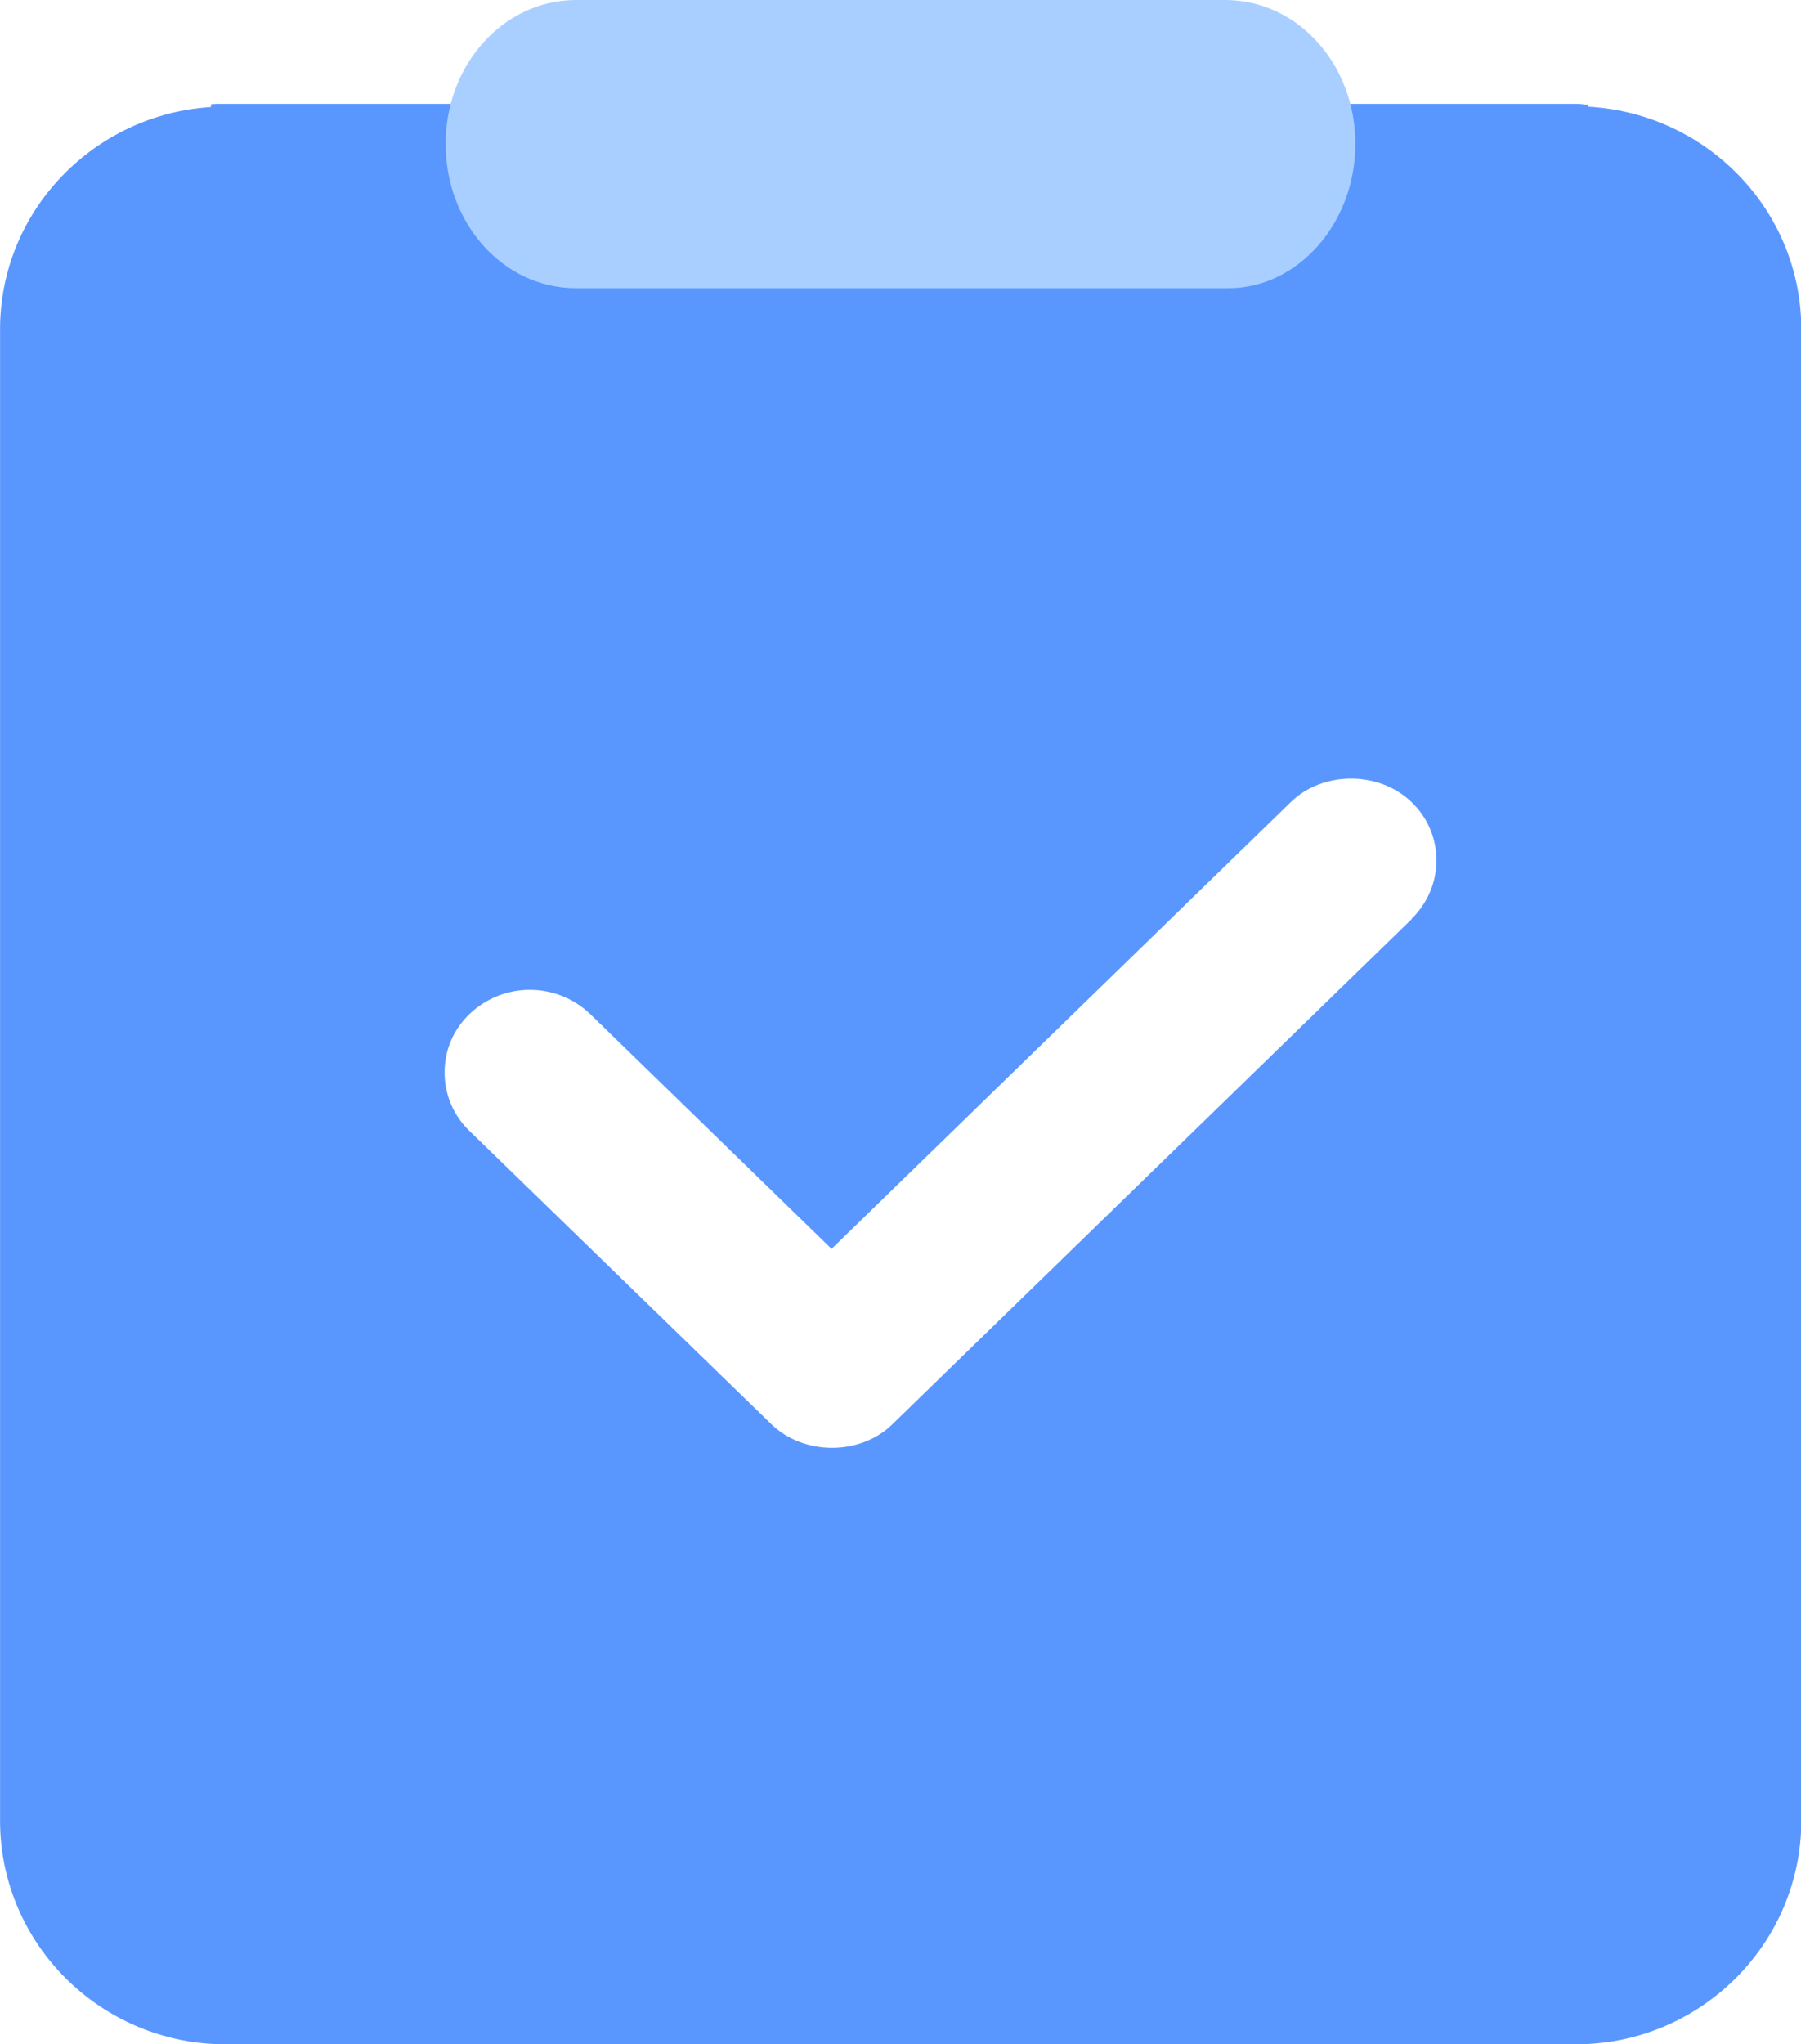
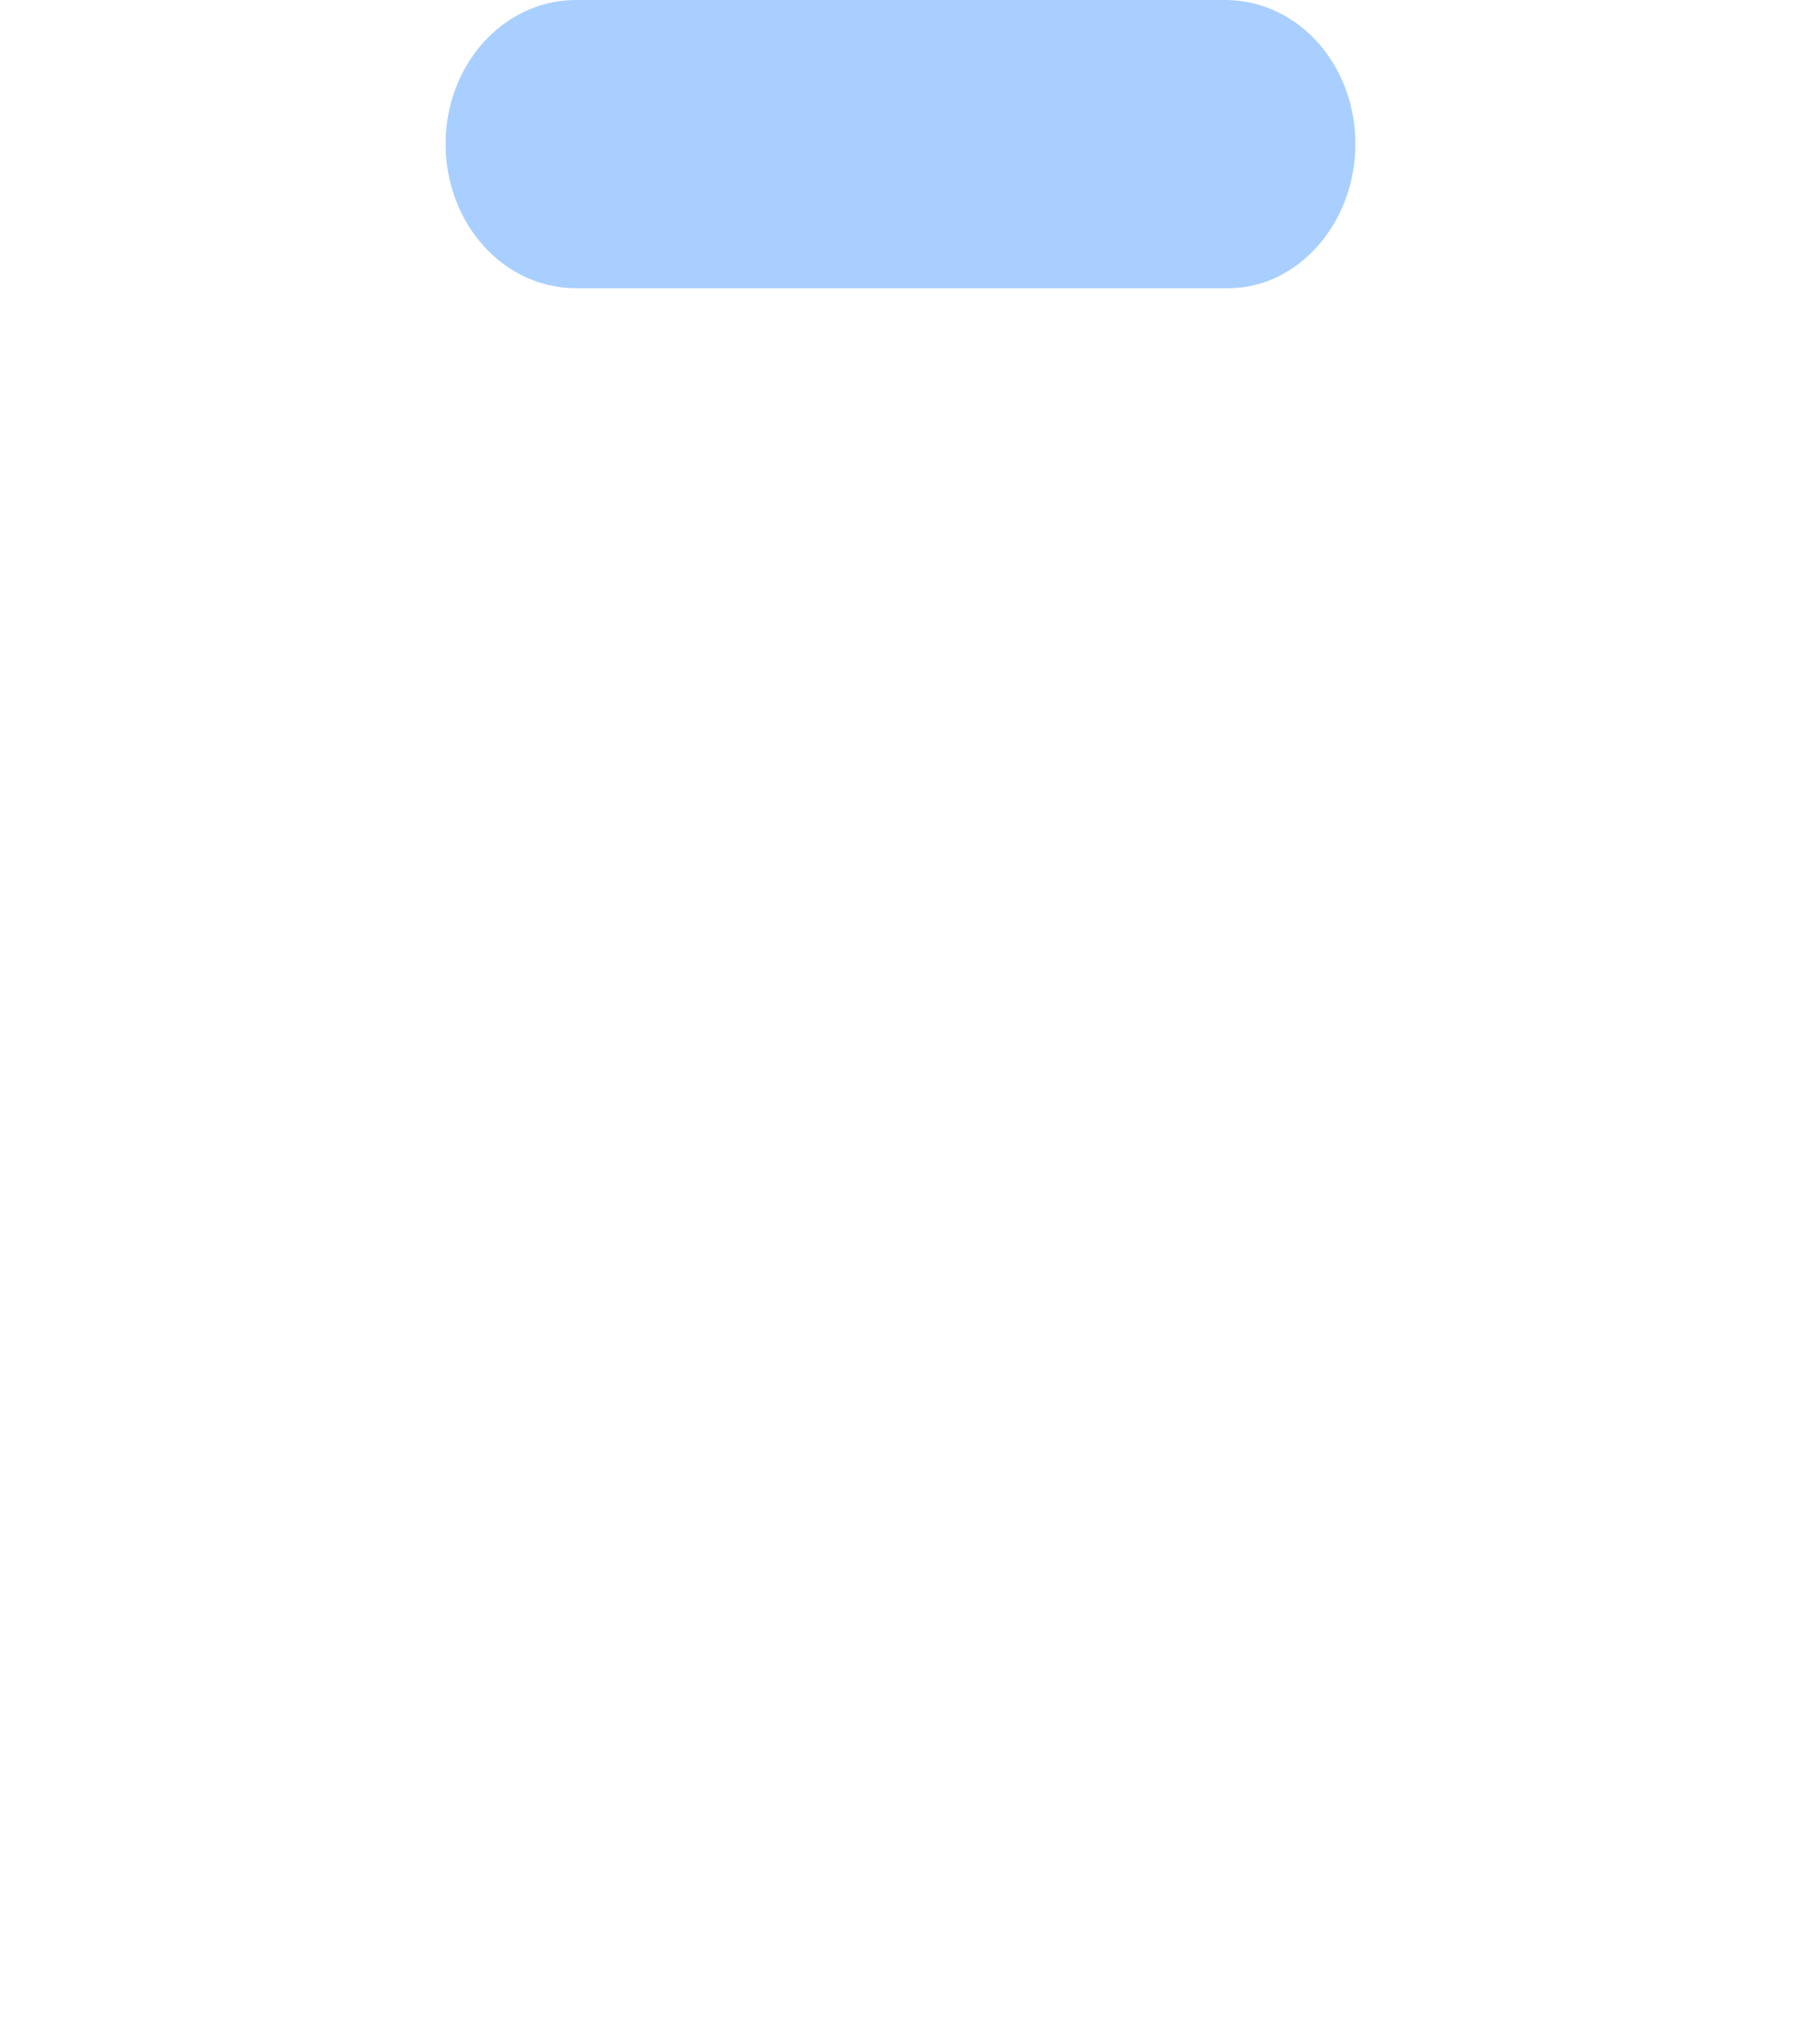
<svg xmlns="http://www.w3.org/2000/svg" xml:space="preserve" width="13.72mm" height="15.566mm" version="1.1" style="shape-rendering:geometricPrecision; text-rendering:geometricPrecision; image-rendering:optimizeQuality; fill-rule:evenodd; clip-rule:evenodd" viewBox="0 0 51.33 58.24">
  <defs>
    <style type="text/css">
   
    .fil0 {fill:#5997FF;fill-rule:nonzero}
    .fil1 {fill:#A8CFFF;fill-rule:nonzero}
   
  </style>
  </defs>
  <g id="图层_x0020_1">
-     <path class="fil0" d="M45.27 3.04c0,-0.02 -0,-0.04 -0,-0.05 -0.1,-0.01 -0.19,-0.03 -0.3,-0.03 -11.9,0 -26.86,0 -38.81,0 -0.05,0 -0.1,0.01 -0.15,0.01 0,0.02 -0,0.05 0,0.08 -3.34,0.21 -6.01,2.96 -6.01,6.33l0 42.49c0,3.51 2.88,6.37 6.42,6.37l38.5 0c3.54,0 6.42,-2.86 6.42,-6.37l0 -42.49c0,-3.39 -2.69,-6.15 -6.07,-6.34zm-5.03 23.14l-14.81 14.4c-0.91,0.89 -2.52,0.89 -3.44,0l-8.61 -8.36c-0.46,-0.44 -0.71,-1.04 -0.71,-1.67 0,-0.63 0.25,-1.22 0.71,-1.66 0.46,-0.44 1.07,-0.69 1.72,-0.69 0.65,0 1.26,0.25 1.72,0.69l6.88 6.69 13.09 -12.73c0.91,-0.89 2.52,-0.89 3.44,0 0.46,0.44 0.71,1.03 0.71,1.66 0,0.63 -0.25,1.22 -0.71,1.67z" />
    <path class="fil1" d="M34.95 -0l-18.58 0c-2.04,0.03 -3.67,1.85 -3.67,4.1 0,2.27 1.65,4.11 3.71,4.11l18.61 0c1.96,0 3.61,-1.84 3.61,-4.11 0,-2.26 -1.63,-4.08 -3.68,-4.1z" />
  </g>
</svg>